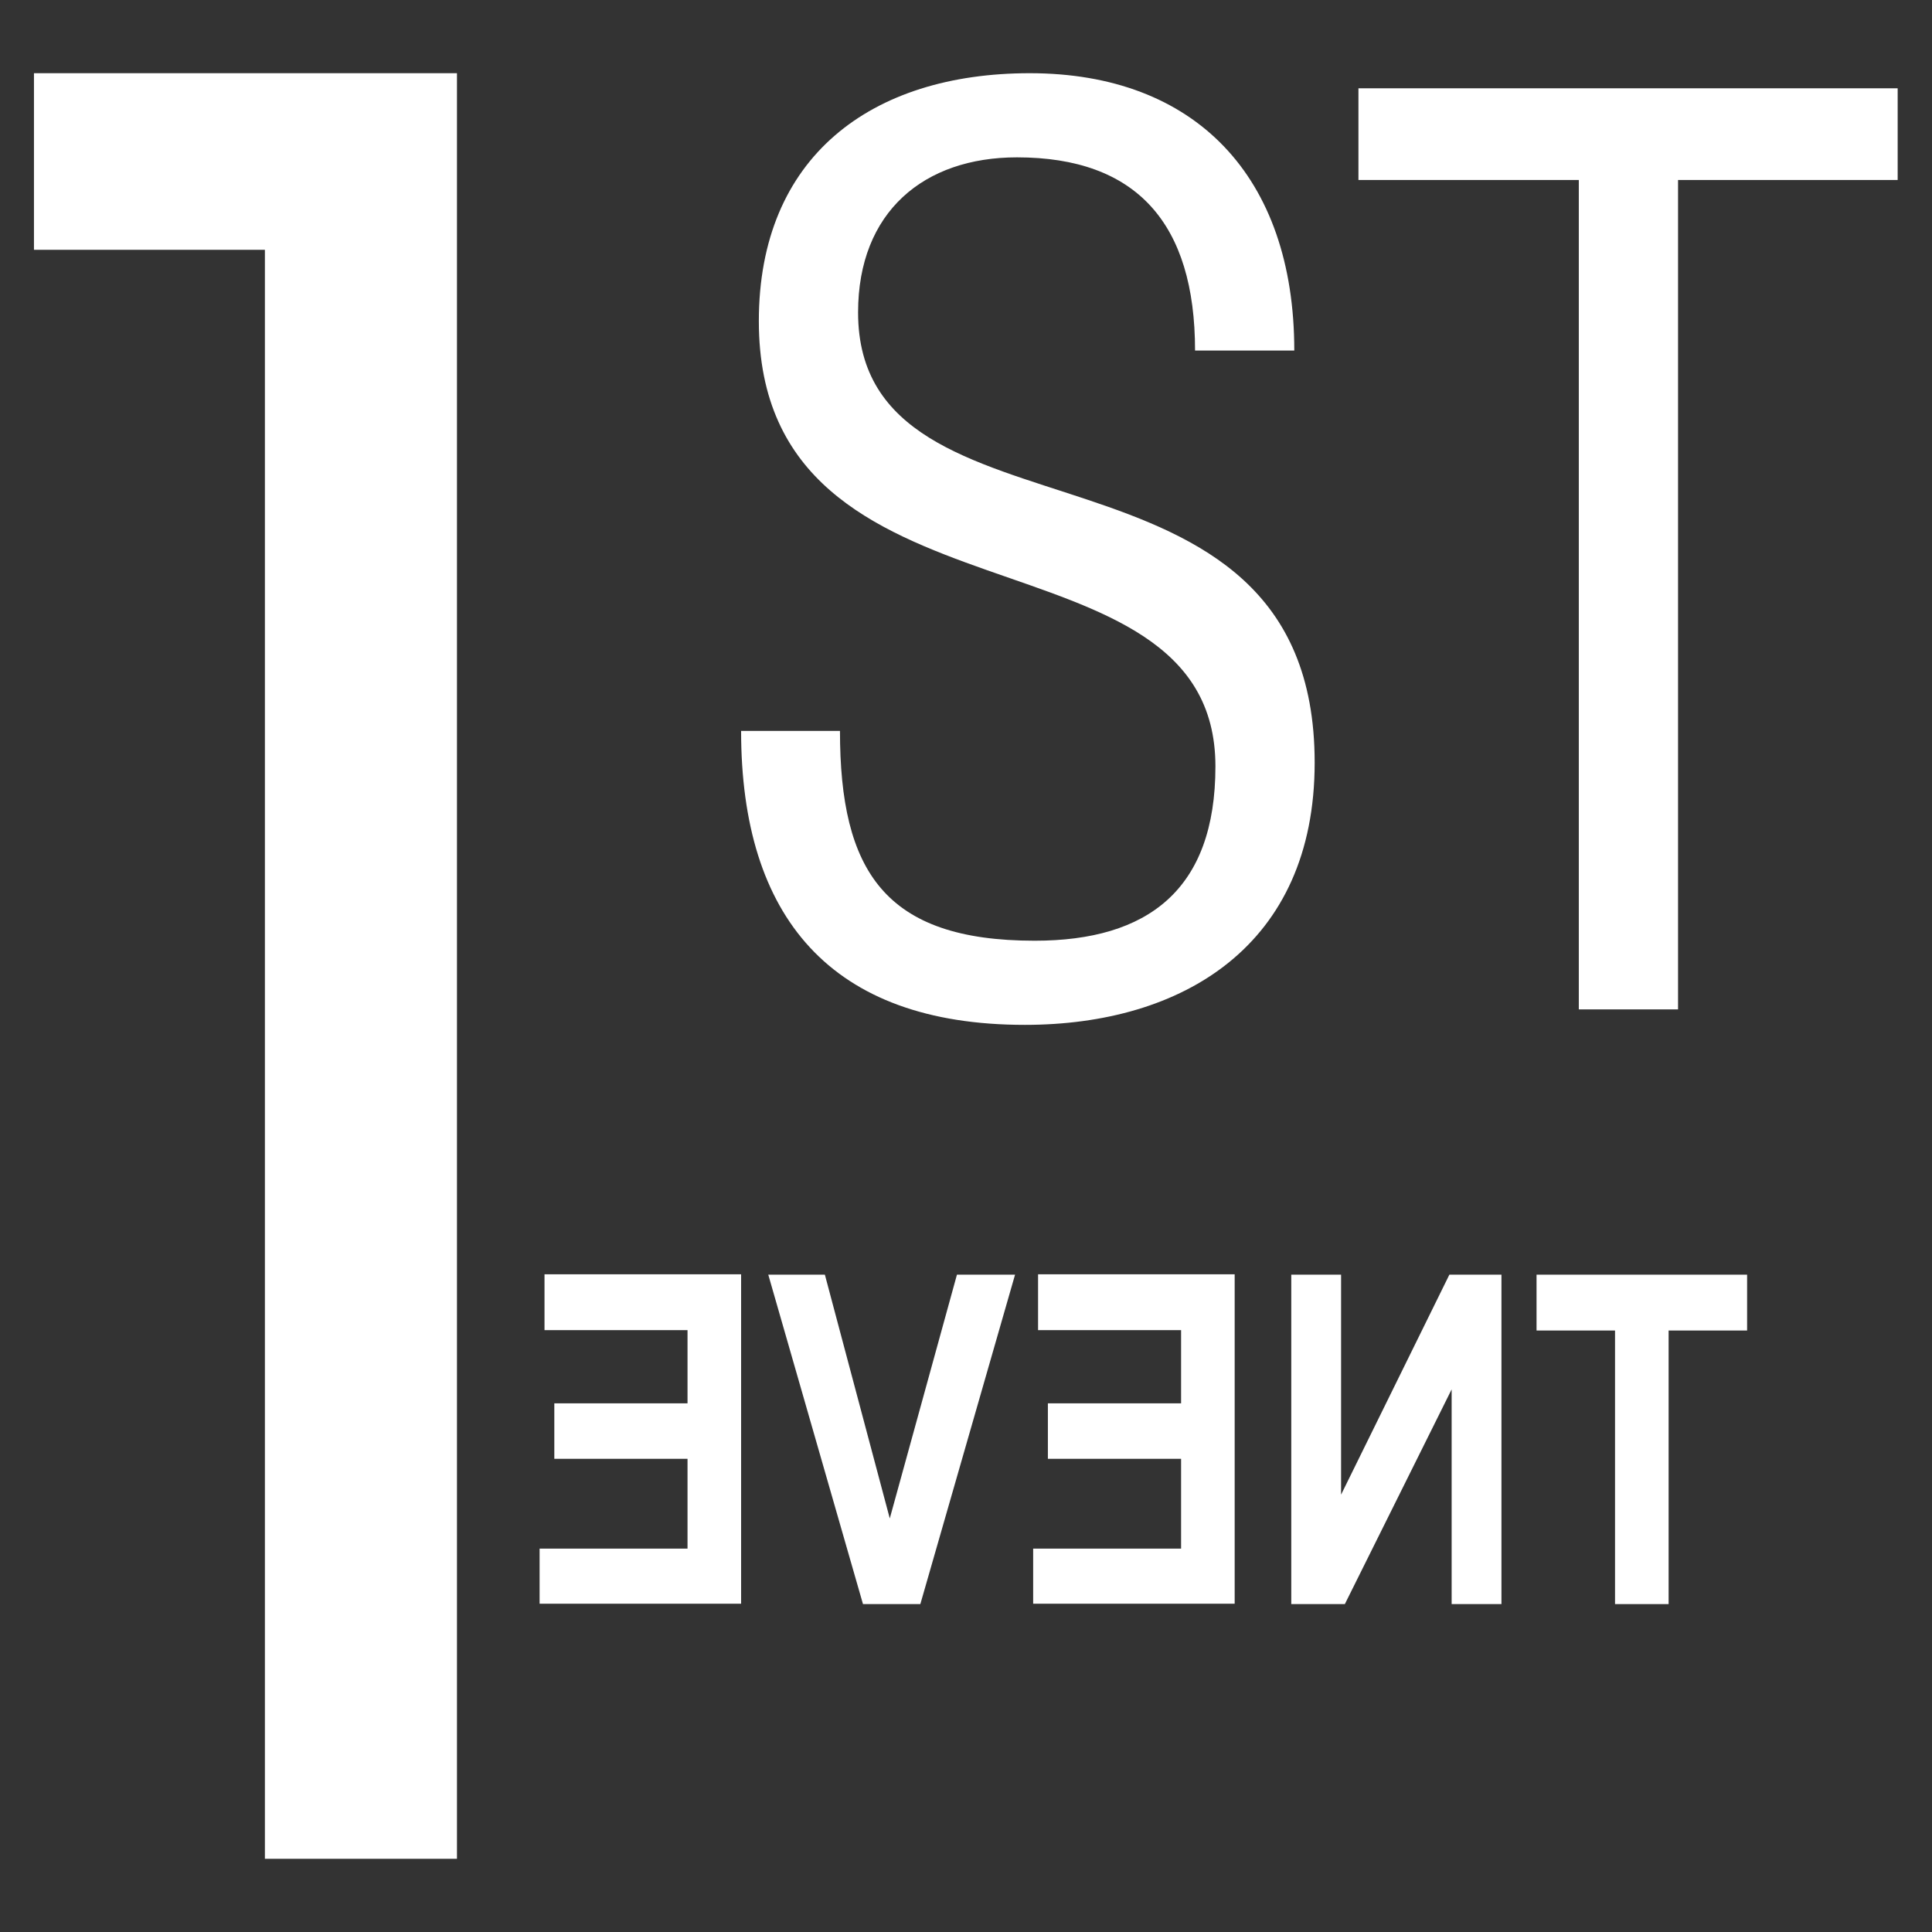
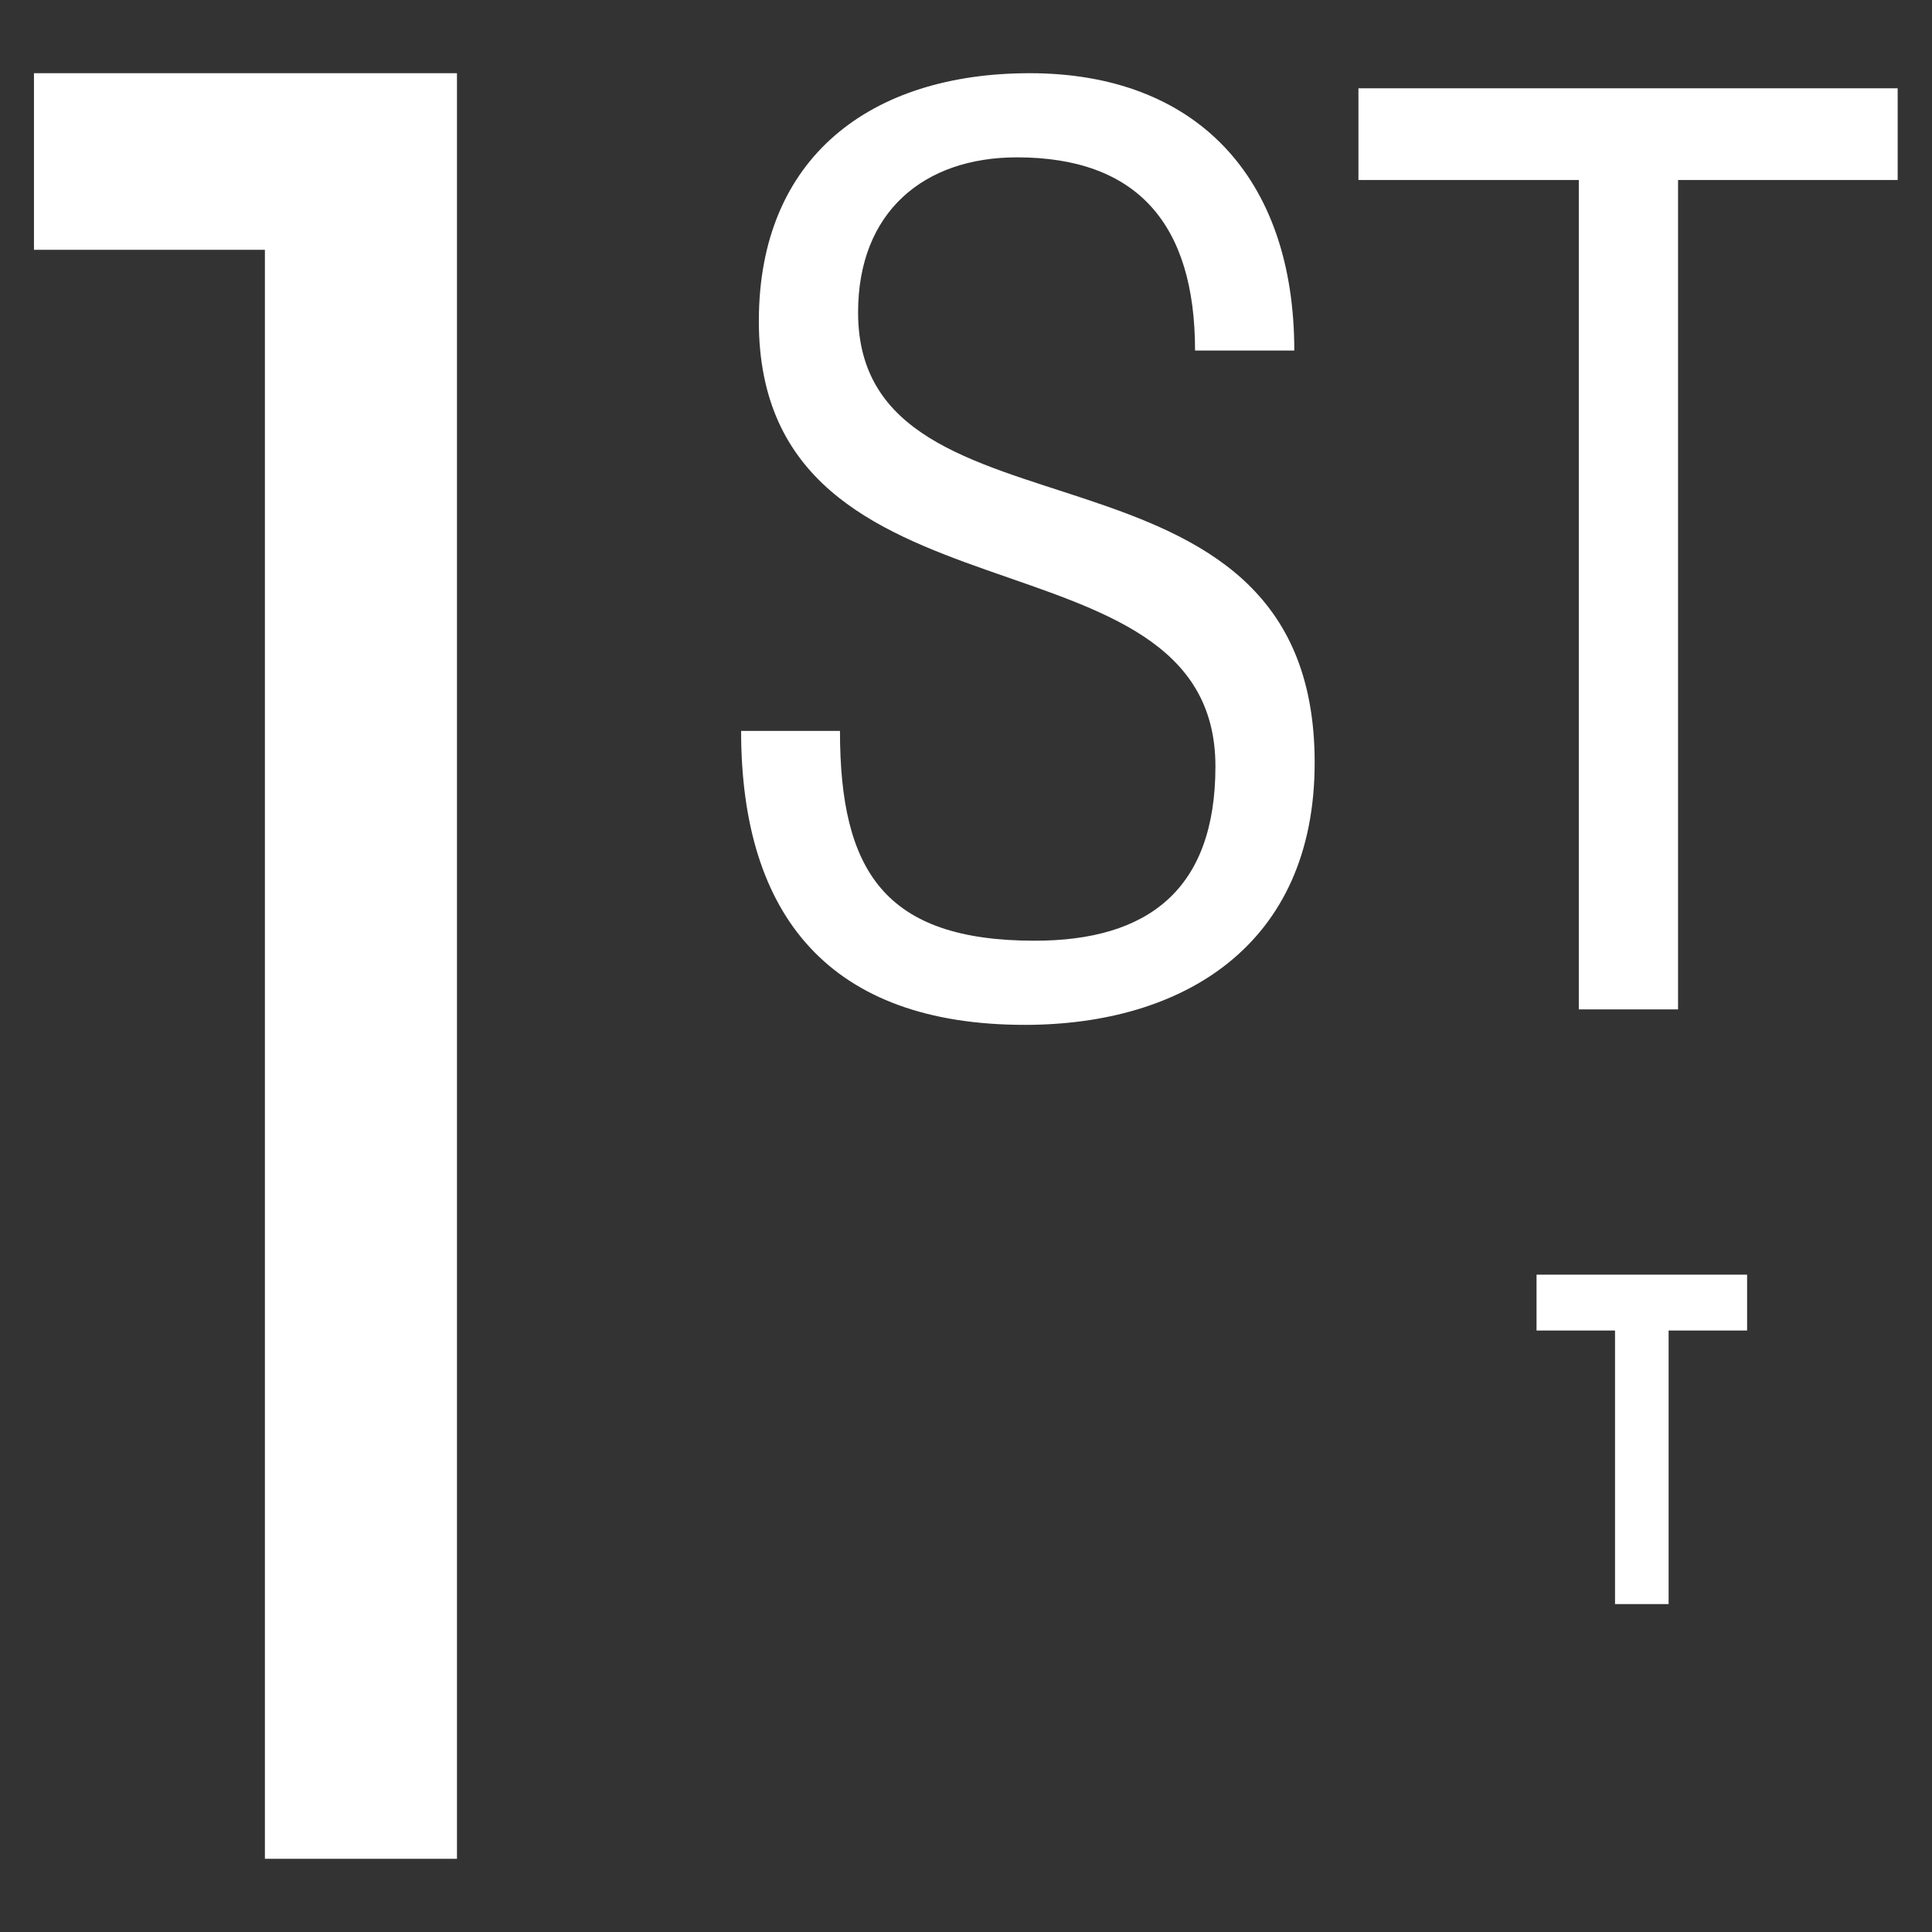
<svg xmlns="http://www.w3.org/2000/svg" version="1.1" id="Layer_1" x="0px" y="0px" viewBox="0 0 512 512" style="enable-background:new 0 0 512 512;" xml:space="preserve">
  <rect x="0" y="0" width="512" height="512" fill="#333333" stroke="none" />
  <style type="text/css">
	.st0{fill:#FFFFFF;}
</style>
  <g>
    <polygon class="st0" points="9,19.4 9,66.2 70.2,66.2 70.2,492.6 121.1,492.6 121.1,19.4  " />
    <path class="st0" d="M222.6,193.7c0,37.1,11.8,55.6,51.6,55.6c30,0,47.9-13.5,47.9-46.2c0-66-121-33.3-121-118   c0-43.5,29.7-65.7,71.8-65.7c43.8,0,70.1,27.3,70.1,73.5h-26.3c0-33.7-15.5-51.2-47.2-51.2c-24.6,0-42.1,14.4-42.1,41.1   c0,65.4,121,26.9,121,119.3c0,48.5-35,69.5-76.8,69.5c-51.6,0-75.2-28.7-75.2-77.9L222.6,193.7L222.6,193.7z" />
    <polygon class="st0" points="360,23.4 360,47.7 418.4,47.7 418.4,267.5 444.7,267.5 444.7,47.7 502.9,47.7 502.9,23.4  " />
  </g>
  <g>
    <path class="st0" d="M428,425.1v-72.5h-20.8v-14.8H463v14.8h-20.8v72.5H428z" />
-     <path class="st0" d="M384.7,425.1v-56.9l-28.3,56.9h-14.2v-87.3h13.2v58.3l28.7-58.3h13.8v87.3L384.7,425.1L384.7,425.1z" />
-     <path class="st0" d="M273.8,425.1v-14.7H313v-23.8h-35.3v-14.7H313v-19.4h-37.9v-14.8h52.1V425h-53.4V425.1z" />
-     <path class="st0" d="M228.7,425.1l-25.1-87.3h15l17.2,64.6l17.8-64.6H269l-25.1,87.3L228.7,425.1L228.7,425.1z" />
-     <path class="st0" d="M143,425.1v-14.7h39.2v-23.8h-35.3v-14.7h35.3v-19.4h-37.9v-14.8h52.1V425H143V425.1z" />
  </g>
</svg>